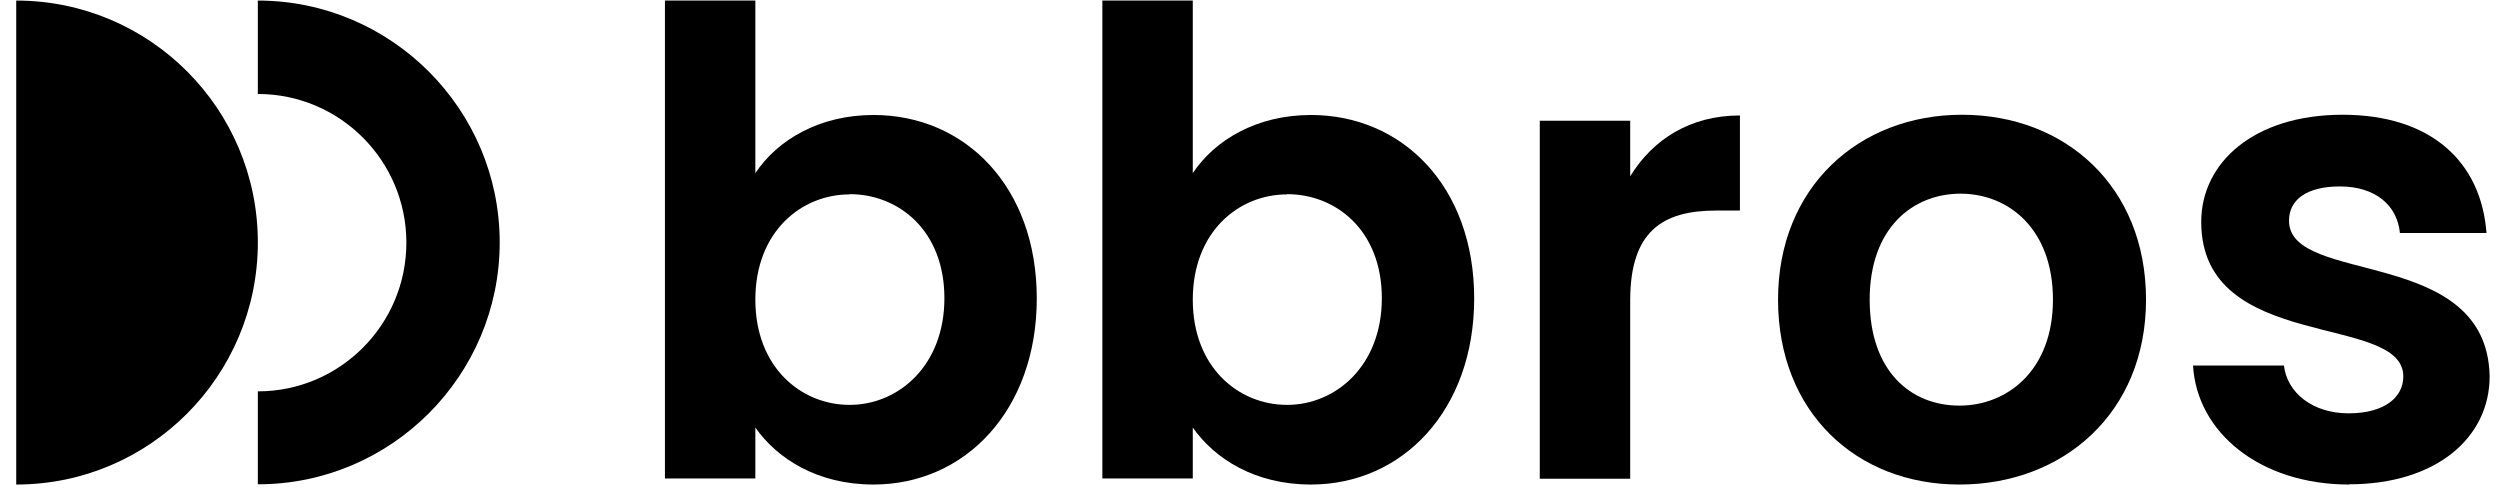
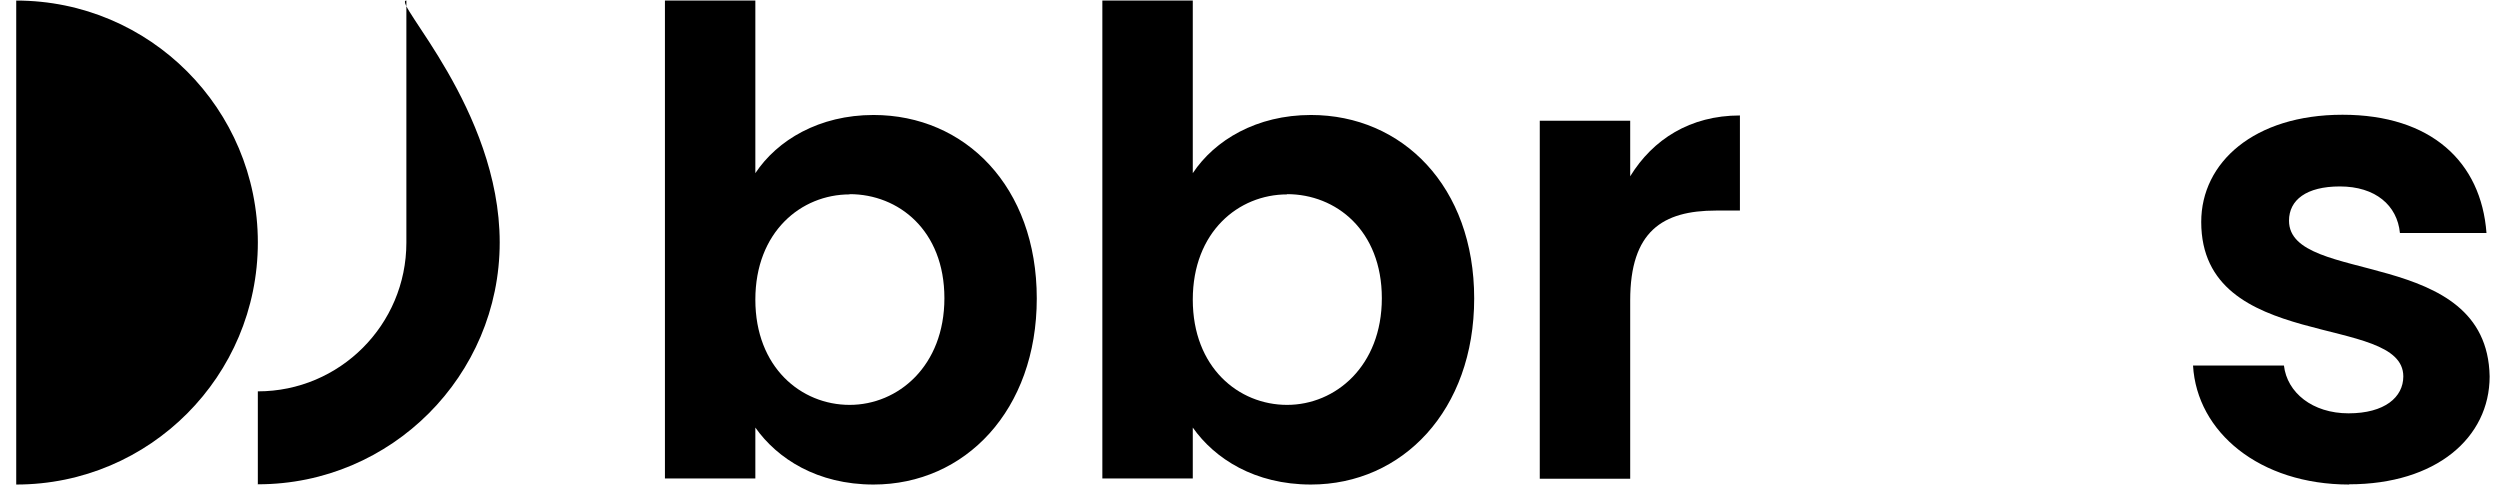
<svg xmlns="http://www.w3.org/2000/svg" width="151" height="30" viewBox="0 0 151 30" fill="none">
-   <path d="M15.573 29.266V23.638C20.525 23.638 24.545 19.614 24.545 14.657C24.545 9.7 20.525 5.676 15.573 5.676V0.034C23.628 0.034 30.182 6.595 30.182 14.643C30.182 22.691 23.628 29.251 15.588 29.251L15.573 29.266Z" fill="black" />
+   <path d="M15.573 29.266V23.638C20.525 23.638 24.545 19.614 24.545 14.657V0.034C23.628 0.034 30.182 6.595 30.182 14.643C30.182 22.691 23.628 29.251 15.588 29.251L15.573 29.266Z" fill="black" />
  <path d="M0.98 0.034C9.049 0.034 15.574 6.58 15.574 14.643C15.574 22.705 9.049 29.266 0.98 29.266V0.034Z" fill="black" />
  <path d="M52.76 6.945C58.295 6.945 62.621 11.275 62.621 18.025C62.621 24.776 58.295 29.266 52.76 29.266C49.367 29.266 46.949 27.706 45.623 25.825V28.901H40.162V0.034H45.623V10.459C46.949 8.461 49.483 6.945 52.76 6.945ZM51.318 11.742C48.391 11.742 45.623 14.001 45.623 18.098C45.623 22.195 48.391 24.455 51.318 24.455C54.246 24.455 57.042 22.107 57.042 18.011C57.042 13.914 54.275 11.727 51.318 11.727V11.742Z" fill="black" />
  <path d="M79.181 6.945C84.715 6.945 89.041 11.275 89.041 18.025C89.041 24.776 84.715 29.266 79.181 29.266C75.787 29.266 73.369 27.706 72.044 25.825V28.901H66.582V0.034H72.044V10.459C73.369 8.461 75.904 6.945 79.181 6.945ZM77.739 11.742C74.811 11.742 72.044 14.001 72.044 18.098C72.044 22.195 74.811 24.455 77.739 24.455C80.666 24.455 83.463 22.107 83.463 18.011C83.463 13.914 80.695 11.727 77.739 11.727V11.742Z" fill="black" />
  <path d="M98.464 28.916H93.002V7.294H98.464V10.648C99.833 8.417 102.09 6.974 105.091 6.974V12.718H103.649C100.415 12.718 98.464 13.972 98.464 18.142V28.916Z" fill="black" />
-   <path d="M118.346 29.266C112.113 29.266 107.394 24.892 107.394 18.099C107.394 11.305 112.273 6.931 118.507 6.931C124.74 6.931 129.62 11.261 129.62 18.099C129.62 24.936 124.624 29.266 118.346 29.266ZM118.346 24.499C121.23 24.499 123.998 22.385 123.998 18.099C123.998 13.812 121.303 11.698 118.419 11.698C115.535 11.698 112.928 13.768 112.928 18.099C112.928 22.429 115.419 24.499 118.346 24.499Z" fill="black" />
  <path d="M141.897 29.266C136.479 29.266 132.692 26.103 132.459 22.079H137.95C138.139 23.712 139.669 24.965 141.853 24.965C144.038 24.965 145.16 23.989 145.16 22.735C145.16 18.871 132.954 21.335 132.954 13.404C132.954 9.817 136.144 6.931 141.489 6.931C146.835 6.931 149.864 9.774 150.184 14.075H144.956C144.795 12.398 143.47 11.261 141.329 11.261C139.304 11.261 138.256 12.077 138.256 13.331C138.256 17.267 150.228 14.818 150.374 22.735C150.374 26.438 147.14 29.252 141.882 29.252L141.897 29.266Z" fill="black" />
</svg>